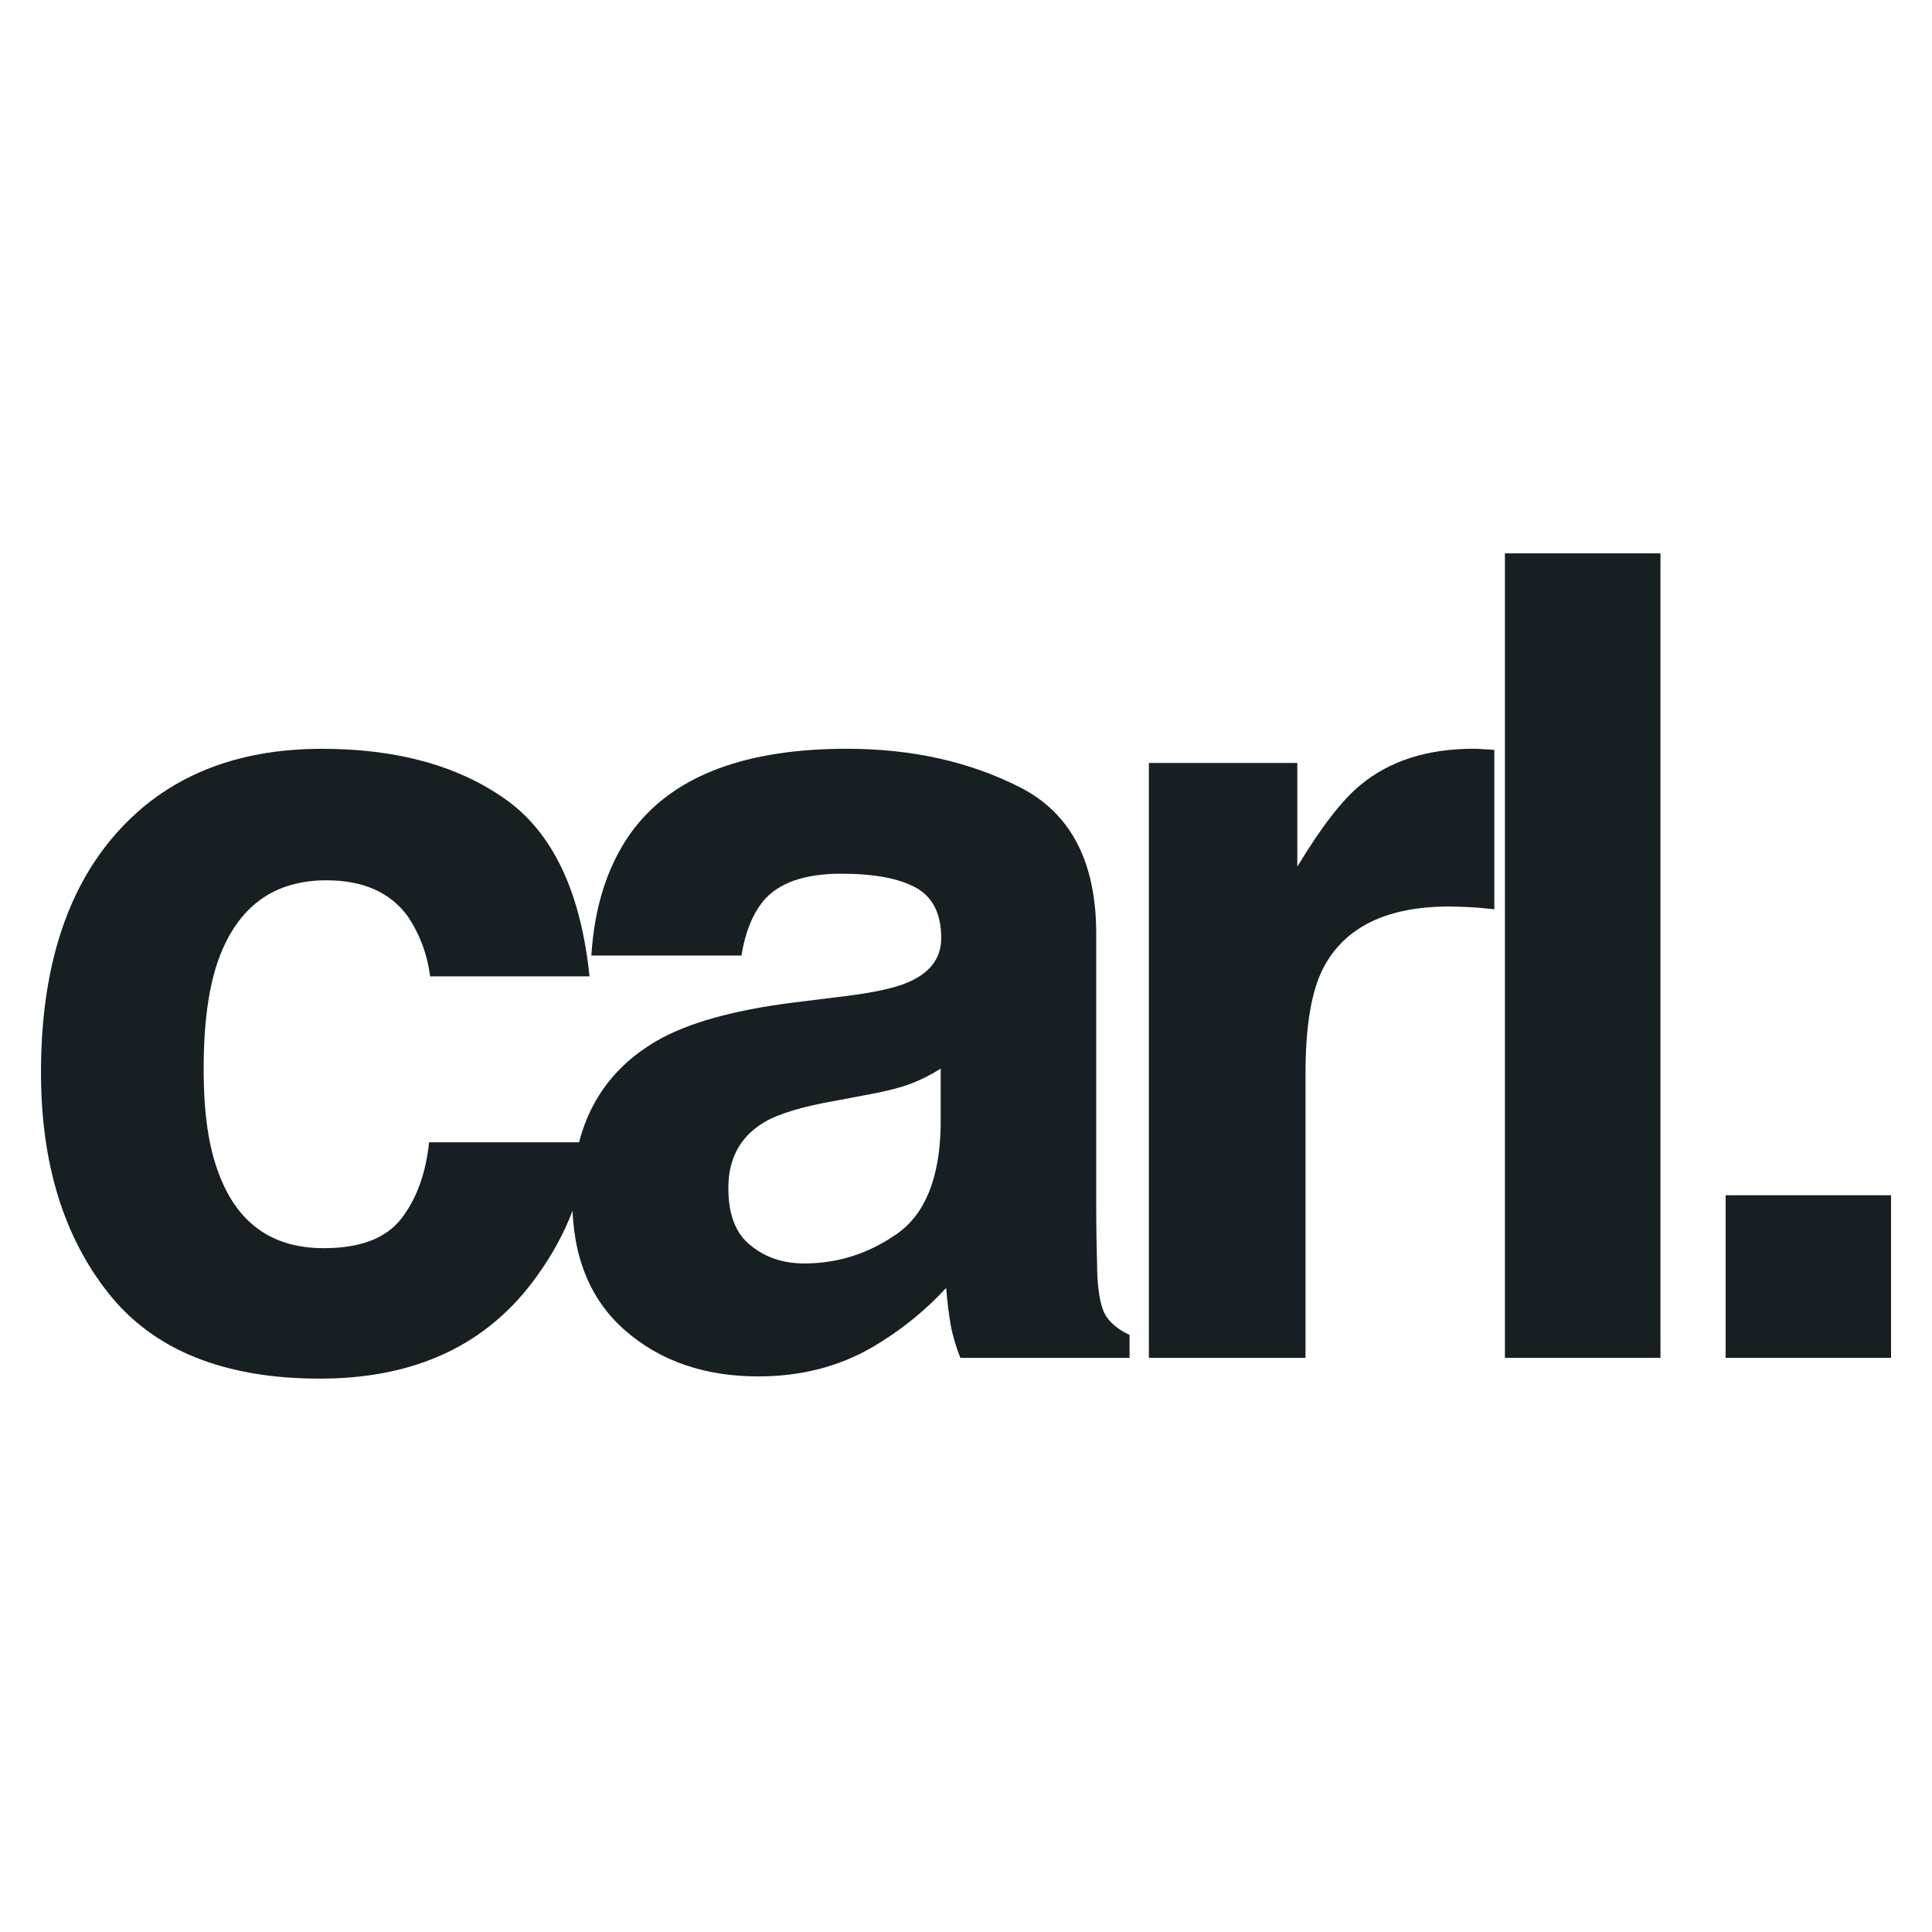
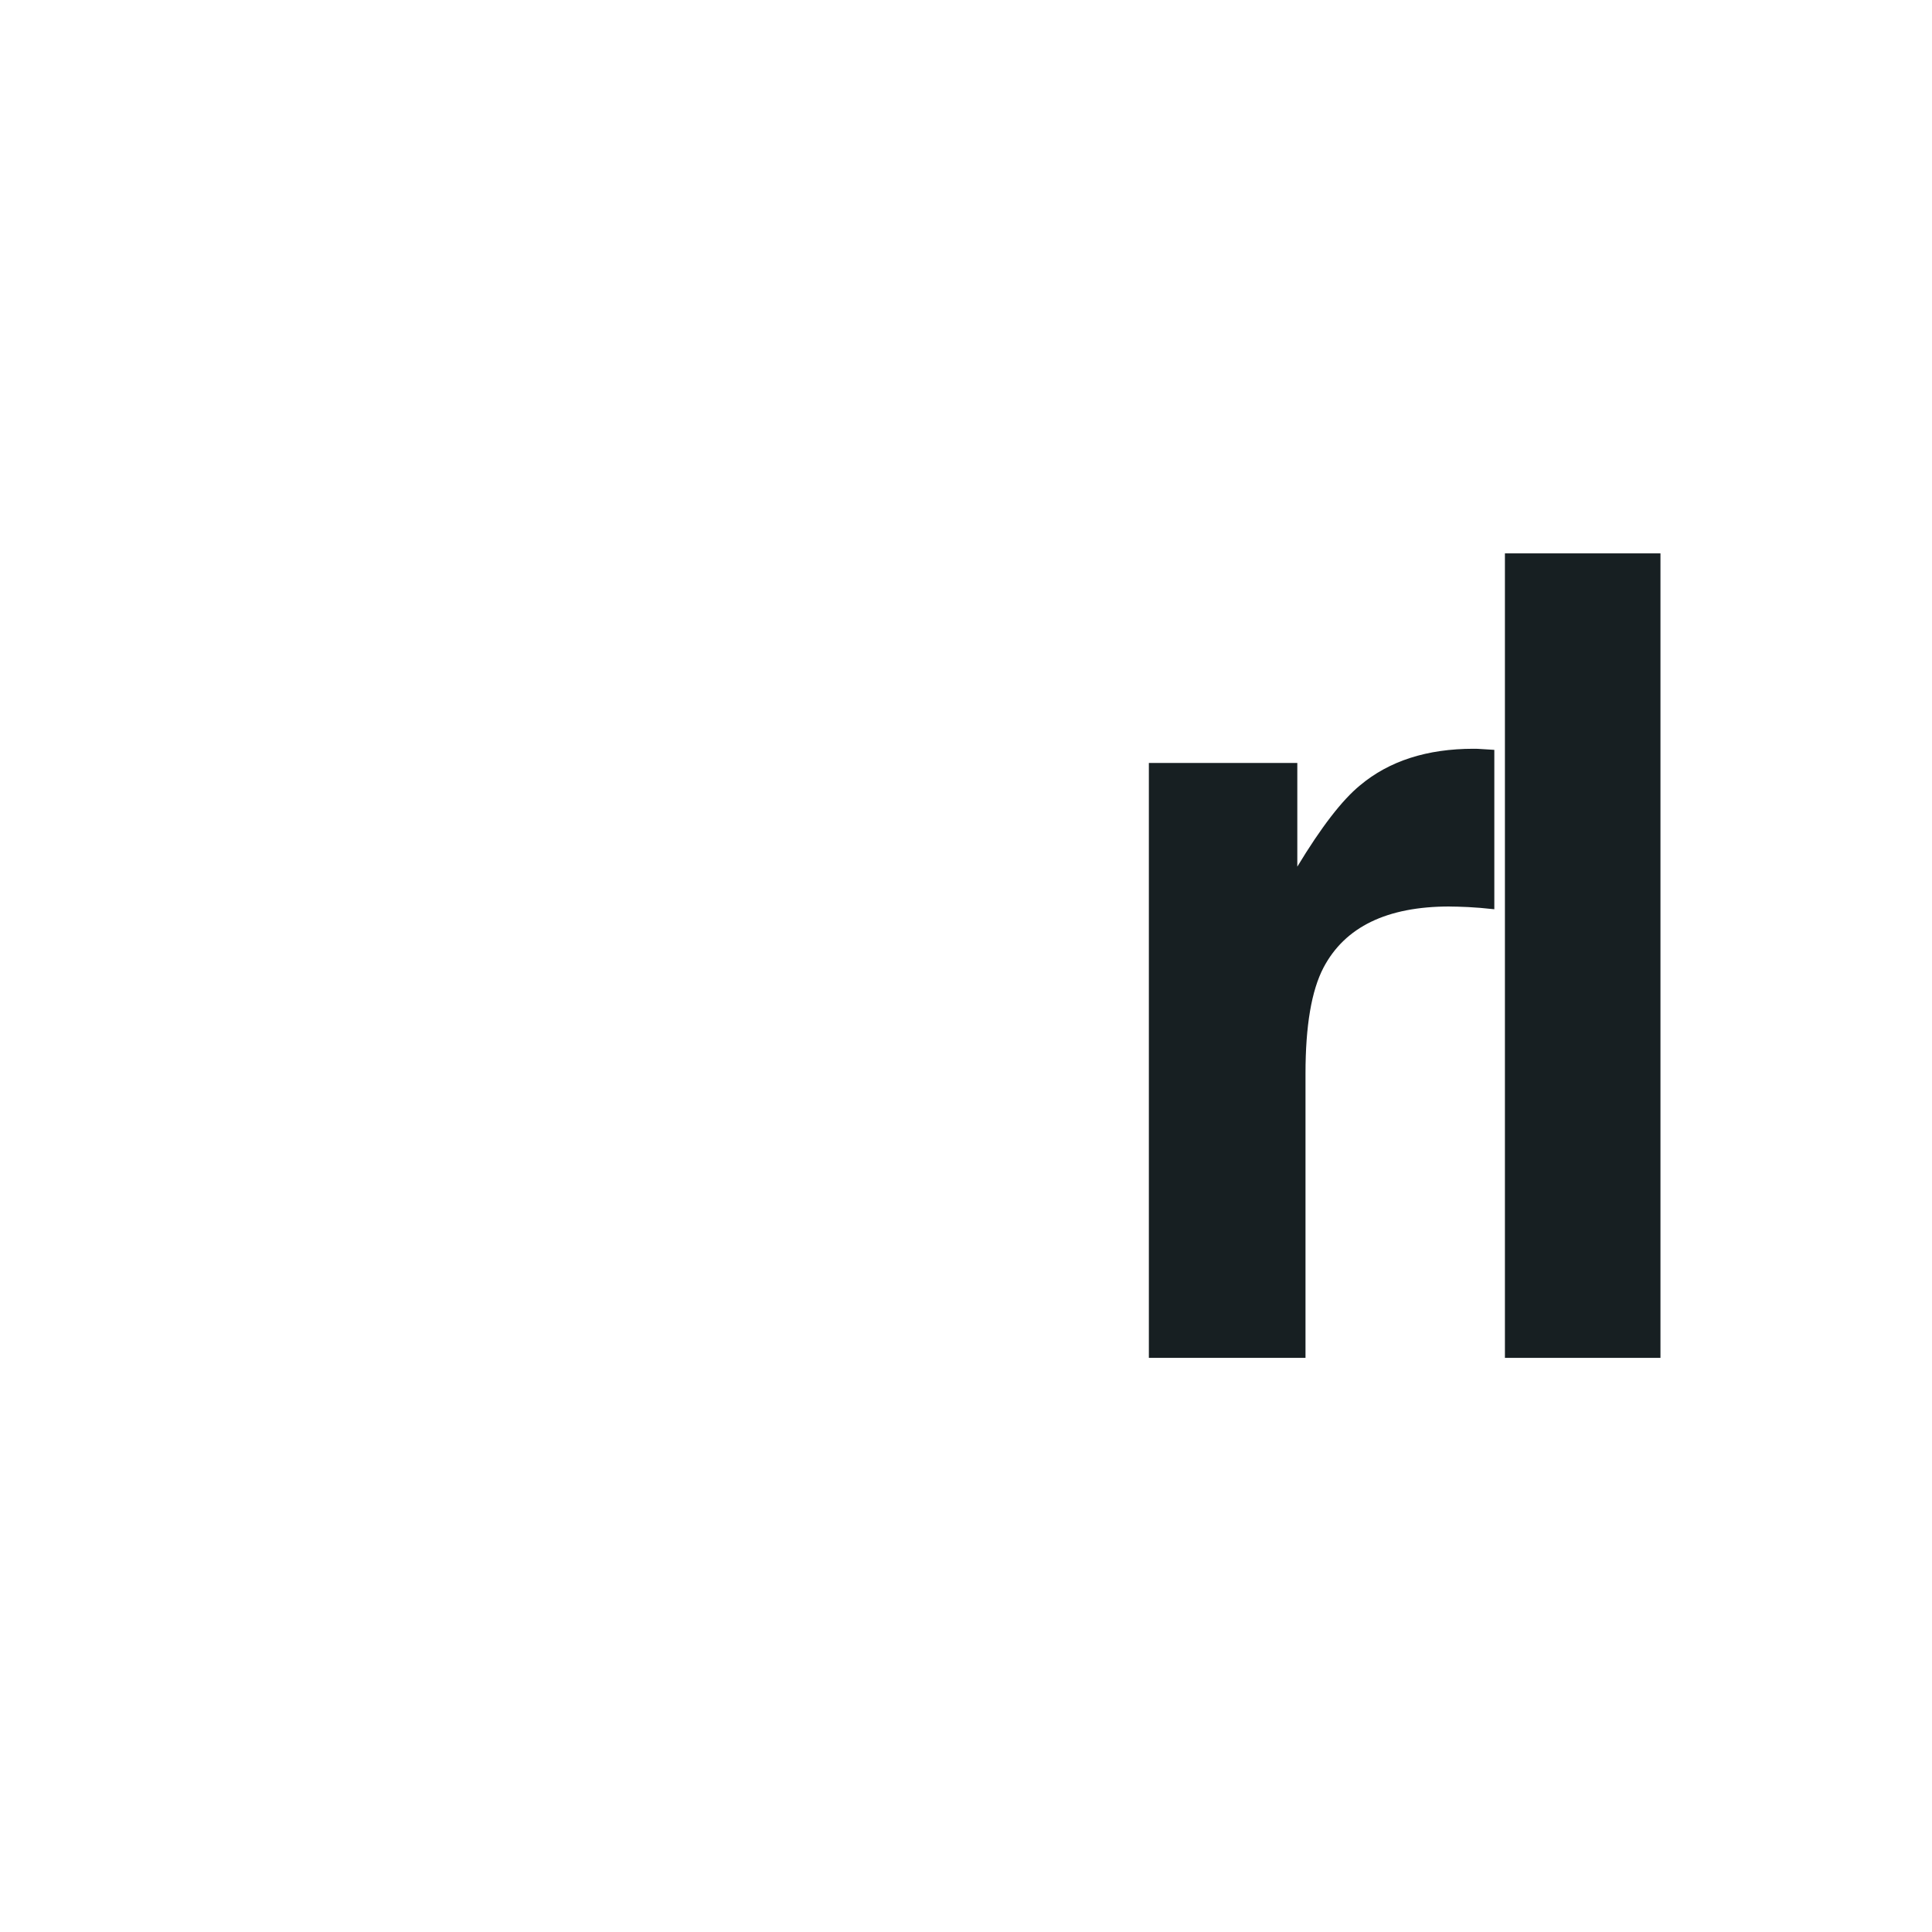
<svg xmlns="http://www.w3.org/2000/svg" id="Layer_1" width="512" height="512" viewBox="0 0 512 512">
  <g id="carl." fill="none">
    <g fill="none">
-       <path d="m156.23,258.75h-42.24c-.77-5.88-2.75-11.19-5.93-15.91-4.63-6.36-11.81-9.55-21.55-9.55-13.89,0-23.38,6.9-28.49,20.68-2.7,7.33-4.05,17.07-4.05,29.22s1.35,20.88,4.05,27.92c4.92,13.12,14.17,19.67,27.77,19.67,9.64,0,16.49-2.6,20.54-7.81,4.05-5.21,6.51-11.96,7.38-20.25h42.09c-.97,12.54-5.5,24.4-13.6,35.58-12.92,18.03-32.06,27.05-57.42,27.05s-44.02-7.52-55.98-22.56c-11.96-15.04-17.94-34.57-17.94-58.58,0-27.1,6.6-48.17,19.82-63.21,13.21-15.04,31.43-22.56,54.67-22.56,19.77,0,35.94,4.44,48.53,13.31,12.58,8.87,20.03,24.54,22.35,47.01Z" fill="#171f22" />
-       <path d="m168.29,219.26c10.9-13.89,29.6-20.83,56.12-20.83,17.26,0,32.59,3.42,46,10.27,13.4,6.85,20.1,19.77,20.1,38.76v72.32c0,5.01.1,11.09.29,18.22.29,5.4,1.11,9.06,2.46,10.99,1.35,1.93,3.38,3.52,6.08,4.77v6.08h-44.84c-1.25-3.18-2.12-6.17-2.6-8.97-.48-2.8-.87-5.98-1.16-9.55-5.69,6.17-12.25,11.43-19.67,15.77-8.87,5.11-18.9,7.67-30.09,7.67-14.27,0-26.06-4.08-35.36-12.22-9.31-8.15-13.96-19.69-13.96-34.64,0-19.38,7.47-33.41,22.42-42.09,8.19-4.72,20.25-8.1,36.16-10.12l14.03-1.74c7.62-.96,13.06-2.17,16.34-3.62,5.88-2.51,8.82-6.41,8.82-11.72,0-6.46-2.24-10.92-6.73-13.38s-11.07-3.69-19.74-3.69c-9.74,0-16.63,2.41-20.68,7.23-2.89,3.57-4.82,8.39-5.79,14.46h-39.78c.87-13.79,4.72-25.12,11.57-33.99Zm30.66,110.8c3.86,3.18,8.58,4.77,14.18,4.77,8.87,0,17.04-2.6,24.52-7.81,7.47-5.21,11.35-14.7,11.64-28.49v-15.33c-2.6,1.64-5.23,2.97-7.88,3.98-2.65,1.01-6.29,1.95-10.92,2.82l-9.26,1.74c-8.68,1.54-14.9,3.42-18.66,5.64-6.36,3.76-9.55,9.6-9.55,17.5,0,7.04,1.98,12.1,5.93,15.19Z" fill="#171f22" />
      <path d="m384.15,240.23c-16.59,0-27.72,5.4-33.41,16.2-3.18,6.08-4.77,15.43-4.77,28.06v75.36h-41.51v-157.66h39.34v27.48c6.36-10.51,11.91-17.69,16.63-21.55,7.71-6.46,17.74-9.69,30.09-9.69.77,0,1.42.02,1.95.07.53.05,1.71.12,3.54.22v42.24c-2.6-.29-4.92-.48-6.94-.58-2.03-.09-3.67-.14-4.92-.14Z" fill="#171f22" />
      <path d="m398.82,146.65h41.22v213.2h-41.22v-213.2Z" fill="#171f22" />
-       <path d="m457.31,316.75h43.83v43.1h-43.83v-43.1Z" fill="#171f22" />
    </g>
  </g>
</svg>